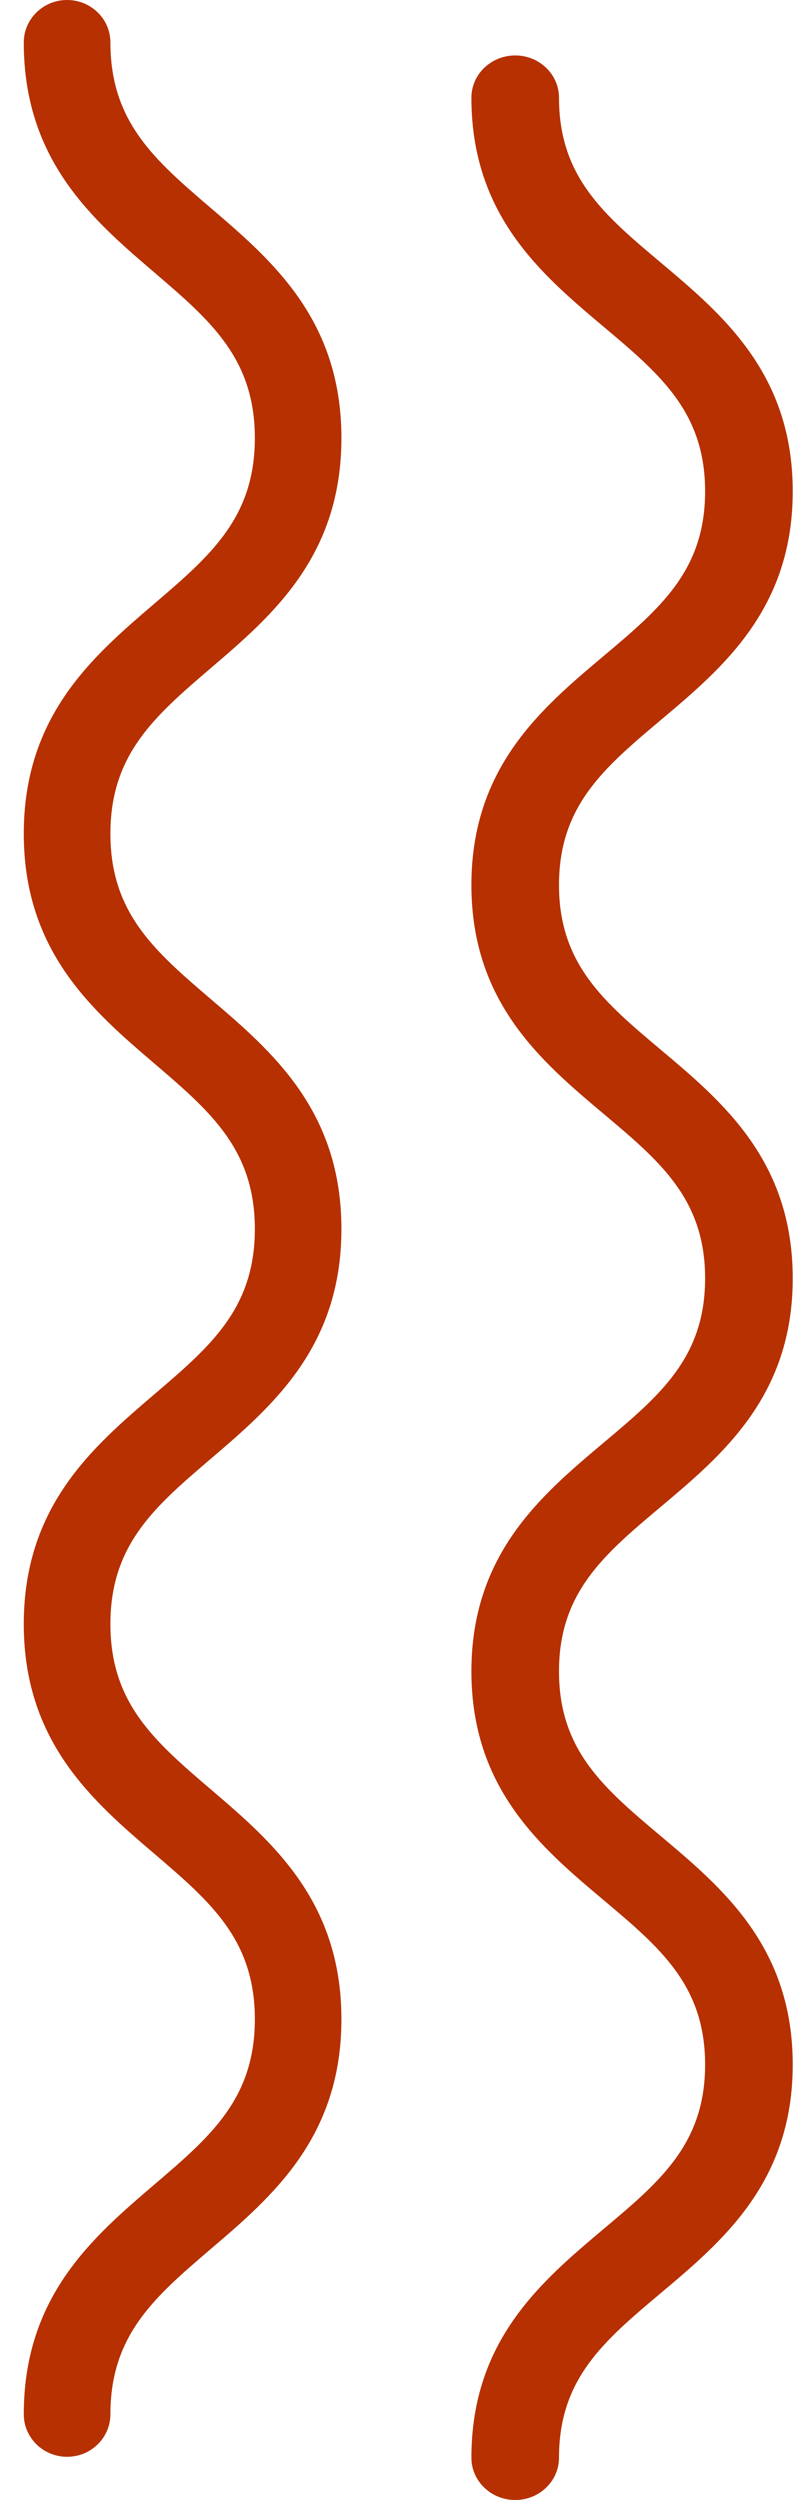
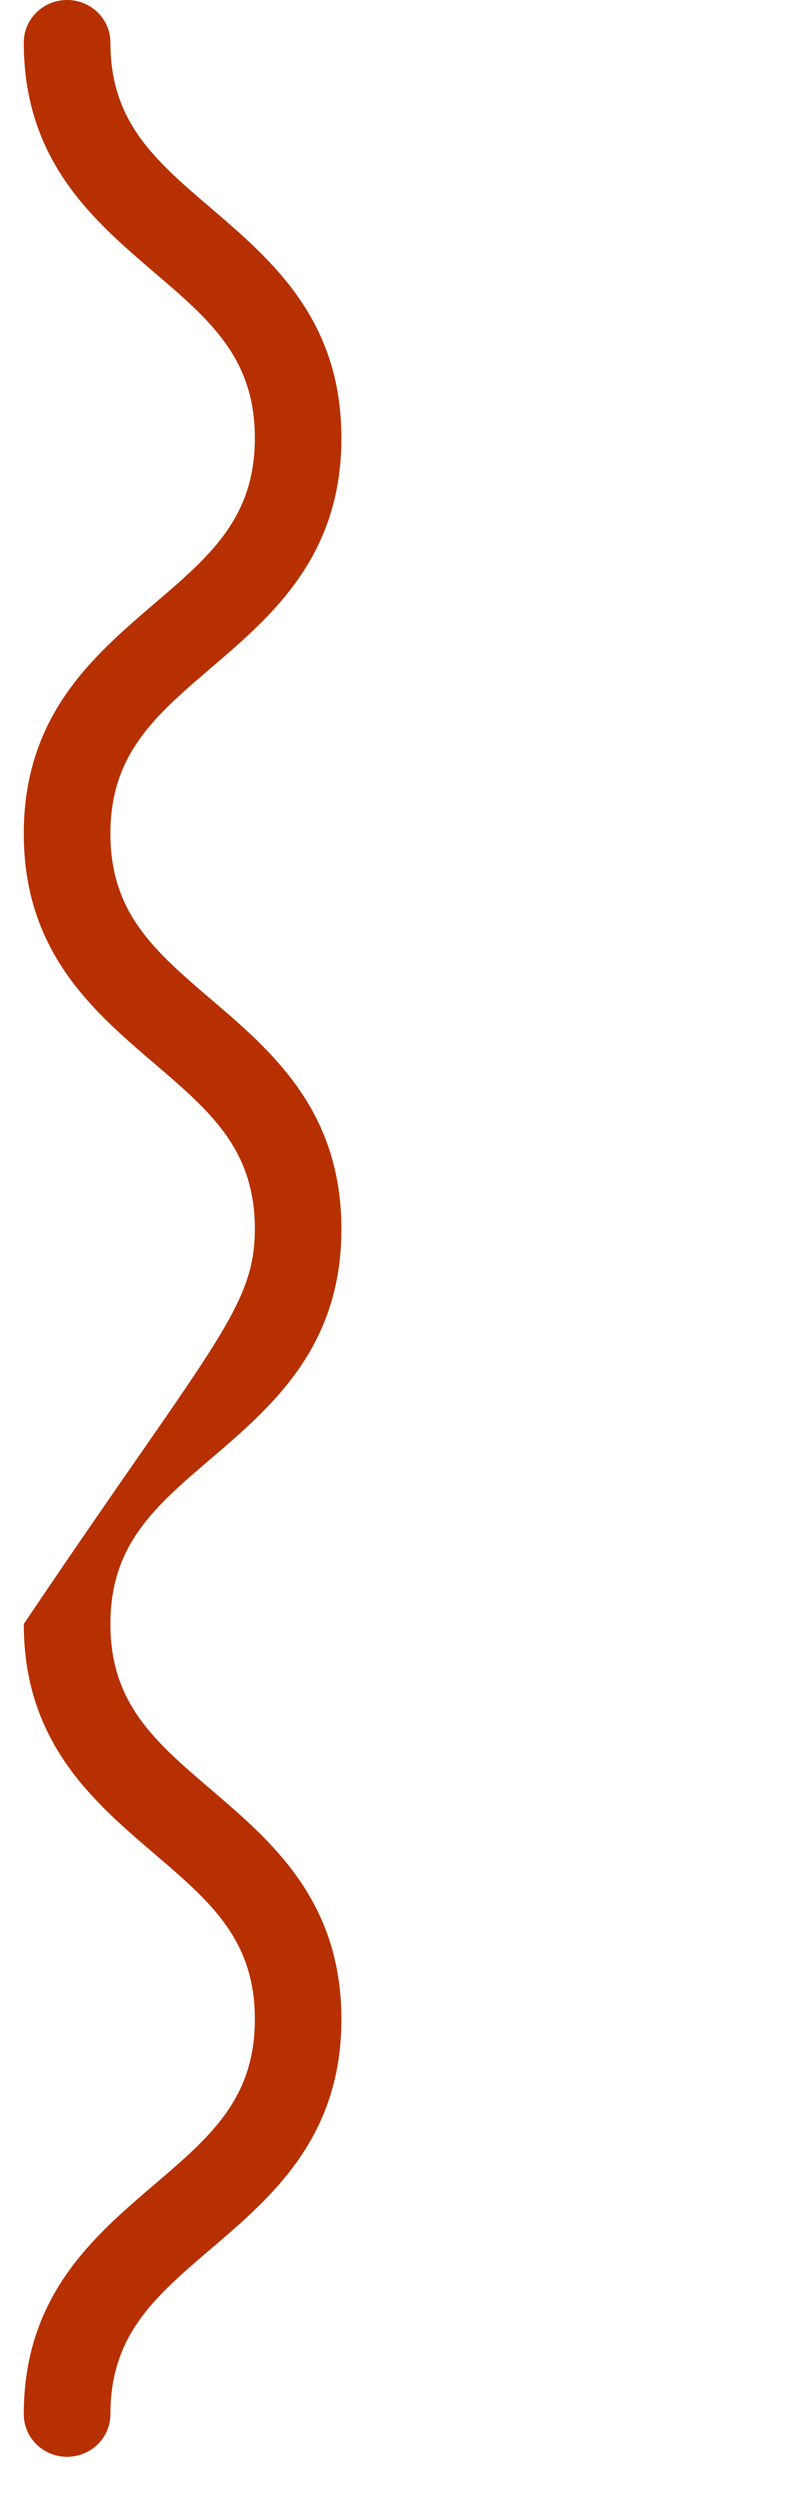
<svg xmlns="http://www.w3.org/2000/svg" width="25" height="78" viewBox="0 0 25 78" fill="none">
-   <path fill-rule="evenodd" clip-rule="evenodd" d="M14.713 76.681C14.713 73.016 16.9 71.178 18.827 69.554C20.605 68.061 22.007 66.883 22.007 64.416C22.007 61.947 20.605 60.769 18.827 59.273C16.9 57.651 14.713 55.813 14.713 52.146C14.713 48.483 16.9 46.645 18.827 45.023C20.605 43.53 22.007 42.35 22.007 39.885C22.007 37.415 20.605 36.236 18.827 34.742C16.9 33.118 14.713 31.28 14.713 27.611C14.713 23.943 16.898 22.101 18.827 20.478C20.604 18.983 22.007 17.801 22.007 15.33C22.007 12.859 20.604 11.678 18.827 10.184C16.898 8.558 14.713 6.719 14.713 3.049C14.713 2.321 15.325 1.73 16.081 1.73C16.835 1.73 17.447 2.321 17.447 3.049C17.447 5.521 18.851 6.702 20.627 8.196C22.556 9.82 24.742 11.66 24.742 15.33C24.742 18.998 22.556 20.84 20.626 22.463C18.851 23.959 17.447 25.141 17.447 27.611C17.447 30.08 18.851 31.262 20.626 32.754C22.556 34.378 24.742 36.216 24.742 39.885C24.742 43.55 22.555 45.388 20.626 47.01C18.851 48.502 17.447 49.682 17.447 52.146C17.447 54.615 18.851 55.793 20.626 57.288C22.555 58.91 24.742 60.749 24.742 64.416C24.742 68.081 22.555 69.921 20.626 71.543C18.851 73.036 17.447 74.215 17.447 76.681C17.447 77.409 16.835 78 16.081 78C15.325 78 14.713 77.409 14.713 76.681Z" fill="#B73001" />
-   <path fill-rule="evenodd" clip-rule="evenodd" d="M0.742 75.326C0.742 71.641 2.905 69.794 4.81 68.164C6.566 66.664 7.954 65.48 7.954 63C7.954 60.519 6.566 59.333 4.81 57.831C2.905 56.201 0.742 54.354 0.742 50.669C0.742 46.985 2.905 45.139 4.81 43.508C6.566 42.009 7.954 40.824 7.954 38.346C7.954 35.864 6.566 34.677 4.81 33.175C2.905 31.545 0.742 29.696 0.742 26.011C0.742 22.323 2.903 20.474 4.808 18.842C6.566 17.338 7.954 16.151 7.954 13.668C7.954 11.184 6.566 9.998 4.81 8.495C2.903 6.863 0.742 5.012 0.742 1.325C0.742 0.593 1.347 0 2.093 0C2.841 0 3.446 0.593 3.446 1.325C3.446 3.809 4.834 4.996 6.59 6.499C8.497 8.131 10.656 9.98 10.656 13.668C10.656 17.355 8.497 19.206 6.588 20.837C4.834 22.341 3.446 23.528 3.446 26.011C3.446 28.492 4.834 29.678 6.588 31.18C8.497 32.81 10.656 34.659 10.656 38.346C10.656 42.029 8.495 43.875 6.588 45.507C4.832 47.007 3.446 48.191 3.446 50.669C3.446 53.148 4.832 54.334 6.588 55.836C8.495 57.466 10.656 59.315 10.656 63C10.656 66.683 8.495 68.532 6.588 70.161C4.832 71.661 3.446 72.847 3.446 75.326C3.446 76.057 2.841 76.652 2.093 76.652C1.347 76.652 0.742 76.057 0.742 75.326Z" fill="#B73001" />
+   <path fill-rule="evenodd" clip-rule="evenodd" d="M0.742 75.326C0.742 71.641 2.905 69.794 4.81 68.164C6.566 66.664 7.954 65.48 7.954 63C7.954 60.519 6.566 59.333 4.81 57.831C2.905 56.201 0.742 54.354 0.742 50.669C6.566 42.009 7.954 40.824 7.954 38.346C7.954 35.864 6.566 34.677 4.81 33.175C2.905 31.545 0.742 29.696 0.742 26.011C0.742 22.323 2.903 20.474 4.808 18.842C6.566 17.338 7.954 16.151 7.954 13.668C7.954 11.184 6.566 9.998 4.81 8.495C2.903 6.863 0.742 5.012 0.742 1.325C0.742 0.593 1.347 0 2.093 0C2.841 0 3.446 0.593 3.446 1.325C3.446 3.809 4.834 4.996 6.59 6.499C8.497 8.131 10.656 9.98 10.656 13.668C10.656 17.355 8.497 19.206 6.588 20.837C4.834 22.341 3.446 23.528 3.446 26.011C3.446 28.492 4.834 29.678 6.588 31.18C8.497 32.81 10.656 34.659 10.656 38.346C10.656 42.029 8.495 43.875 6.588 45.507C4.832 47.007 3.446 48.191 3.446 50.669C3.446 53.148 4.832 54.334 6.588 55.836C8.495 57.466 10.656 59.315 10.656 63C10.656 66.683 8.495 68.532 6.588 70.161C4.832 71.661 3.446 72.847 3.446 75.326C3.446 76.057 2.841 76.652 2.093 76.652C1.347 76.652 0.742 76.057 0.742 75.326Z" fill="#B73001" />
</svg>